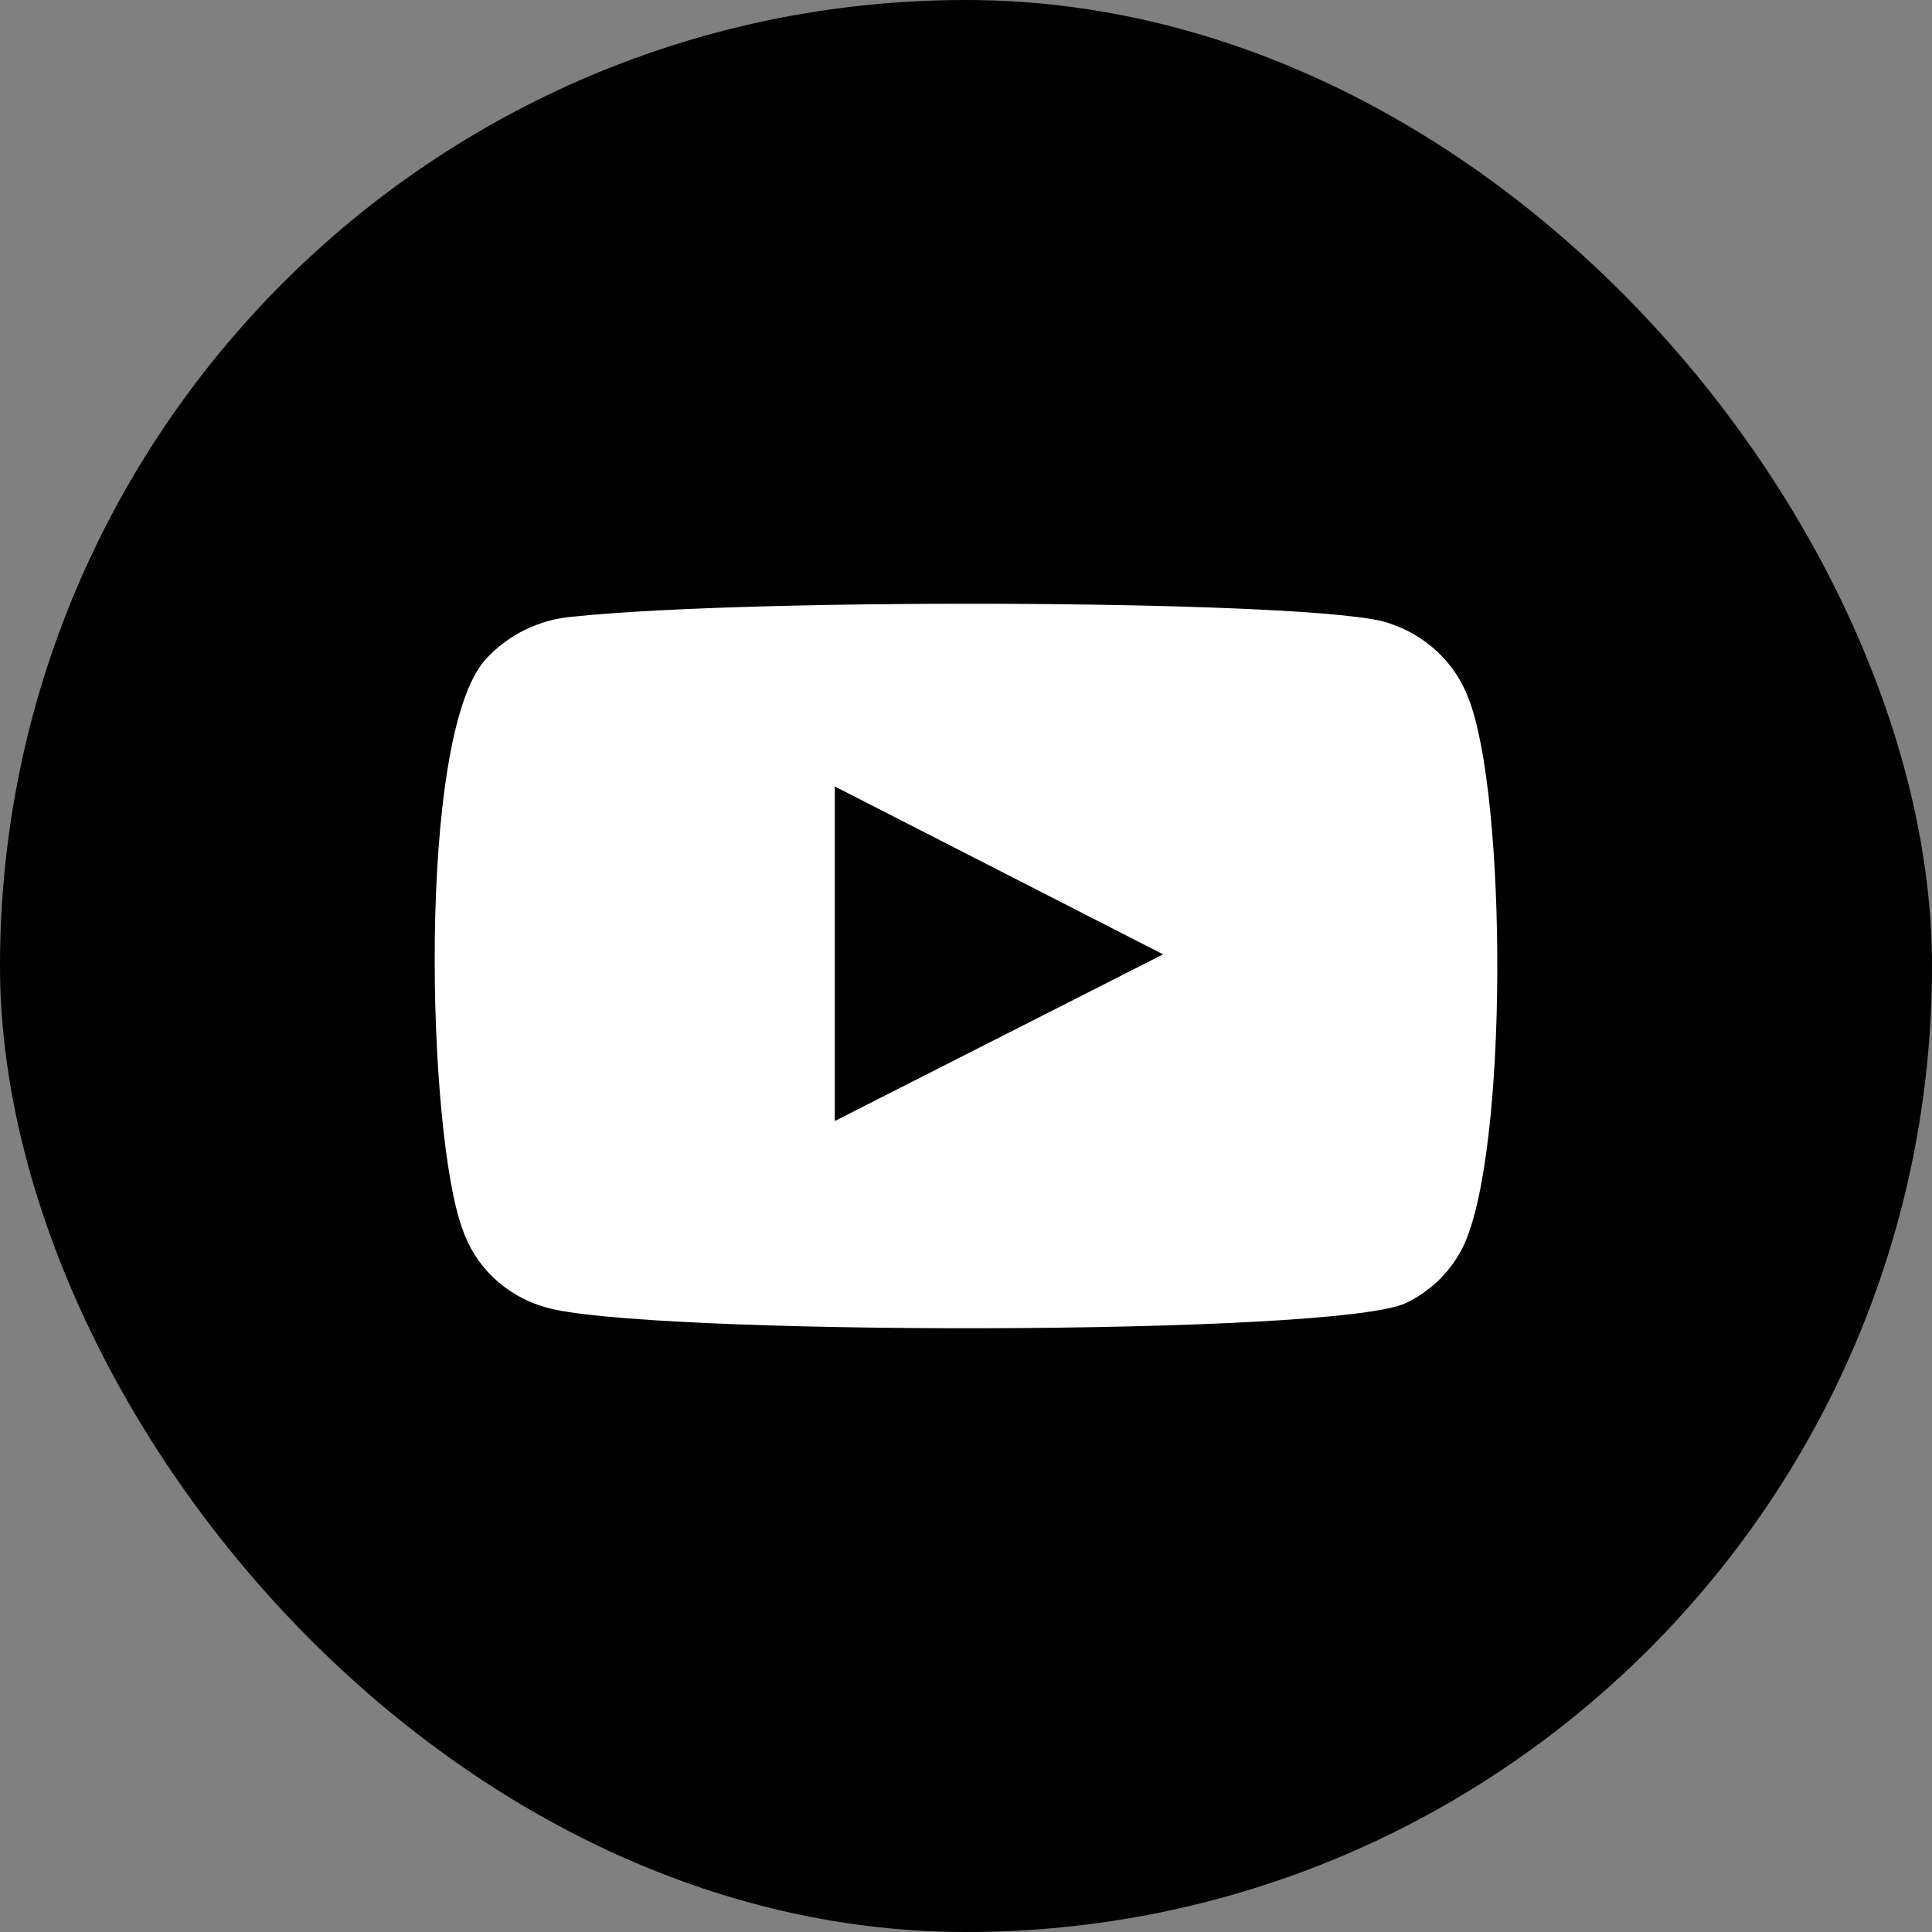
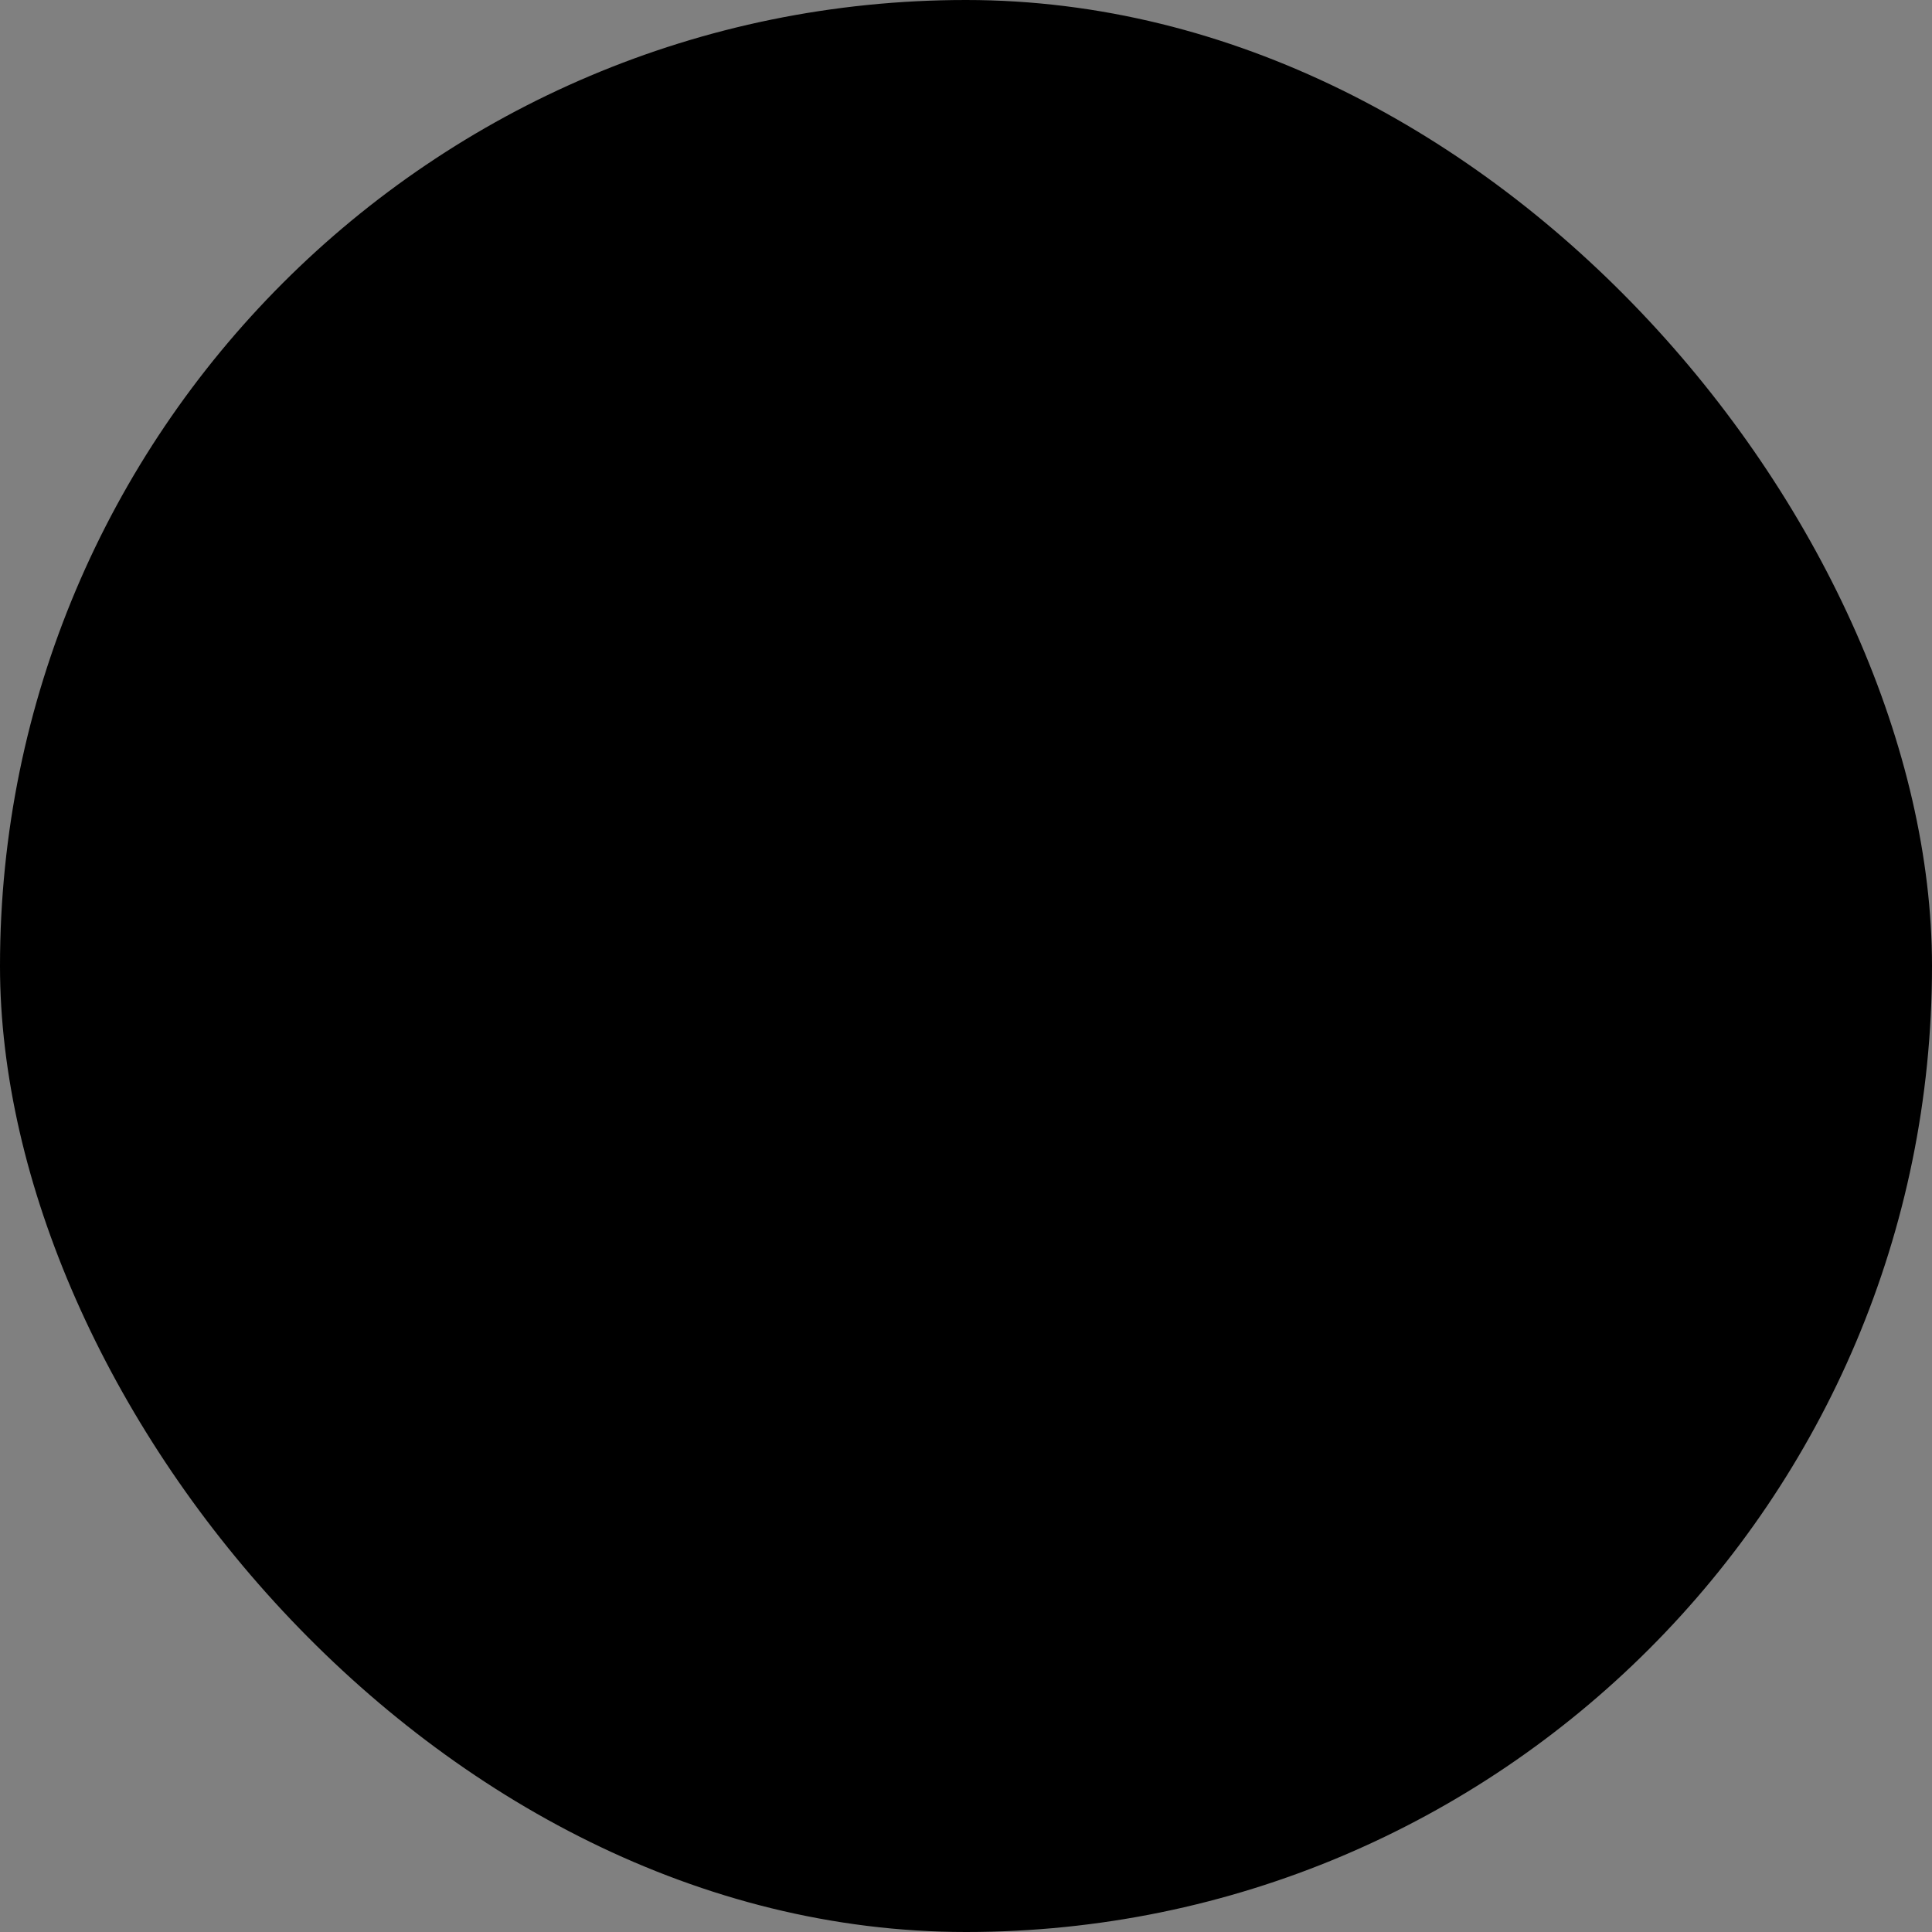
<svg xmlns="http://www.w3.org/2000/svg" width="31" height="31" viewBox="0 0 31 31" fill="none">
  <rect x="0" y="0" width="31" height="31" fill="#808080" stroke="none" />
  <rect width="31" height="31" rx="15.5" fill="black" />
-   <path fill-rule="evenodd" clip-rule="evenodd" d="M8.729 20.969C8.425 20.879 8.147 20.719 7.92 20.503C7.692 20.286 7.522 20.019 7.422 19.725C6.853 18.203 6.685 11.847 7.78 10.593C8.145 10.185 8.66 9.933 9.213 9.893C12.152 9.585 21.233 9.626 22.276 9.996C22.569 10.089 22.837 10.246 23.06 10.454C23.283 10.662 23.454 10.917 23.561 11.2C24.183 12.773 24.204 18.491 23.477 20.002C23.284 20.396 22.961 20.715 22.561 20.907C21.465 21.442 10.182 21.432 8.729 20.969ZM13.395 17.987L18.663 15.313L13.395 12.619V17.987Z" fill="white" />
</svg>